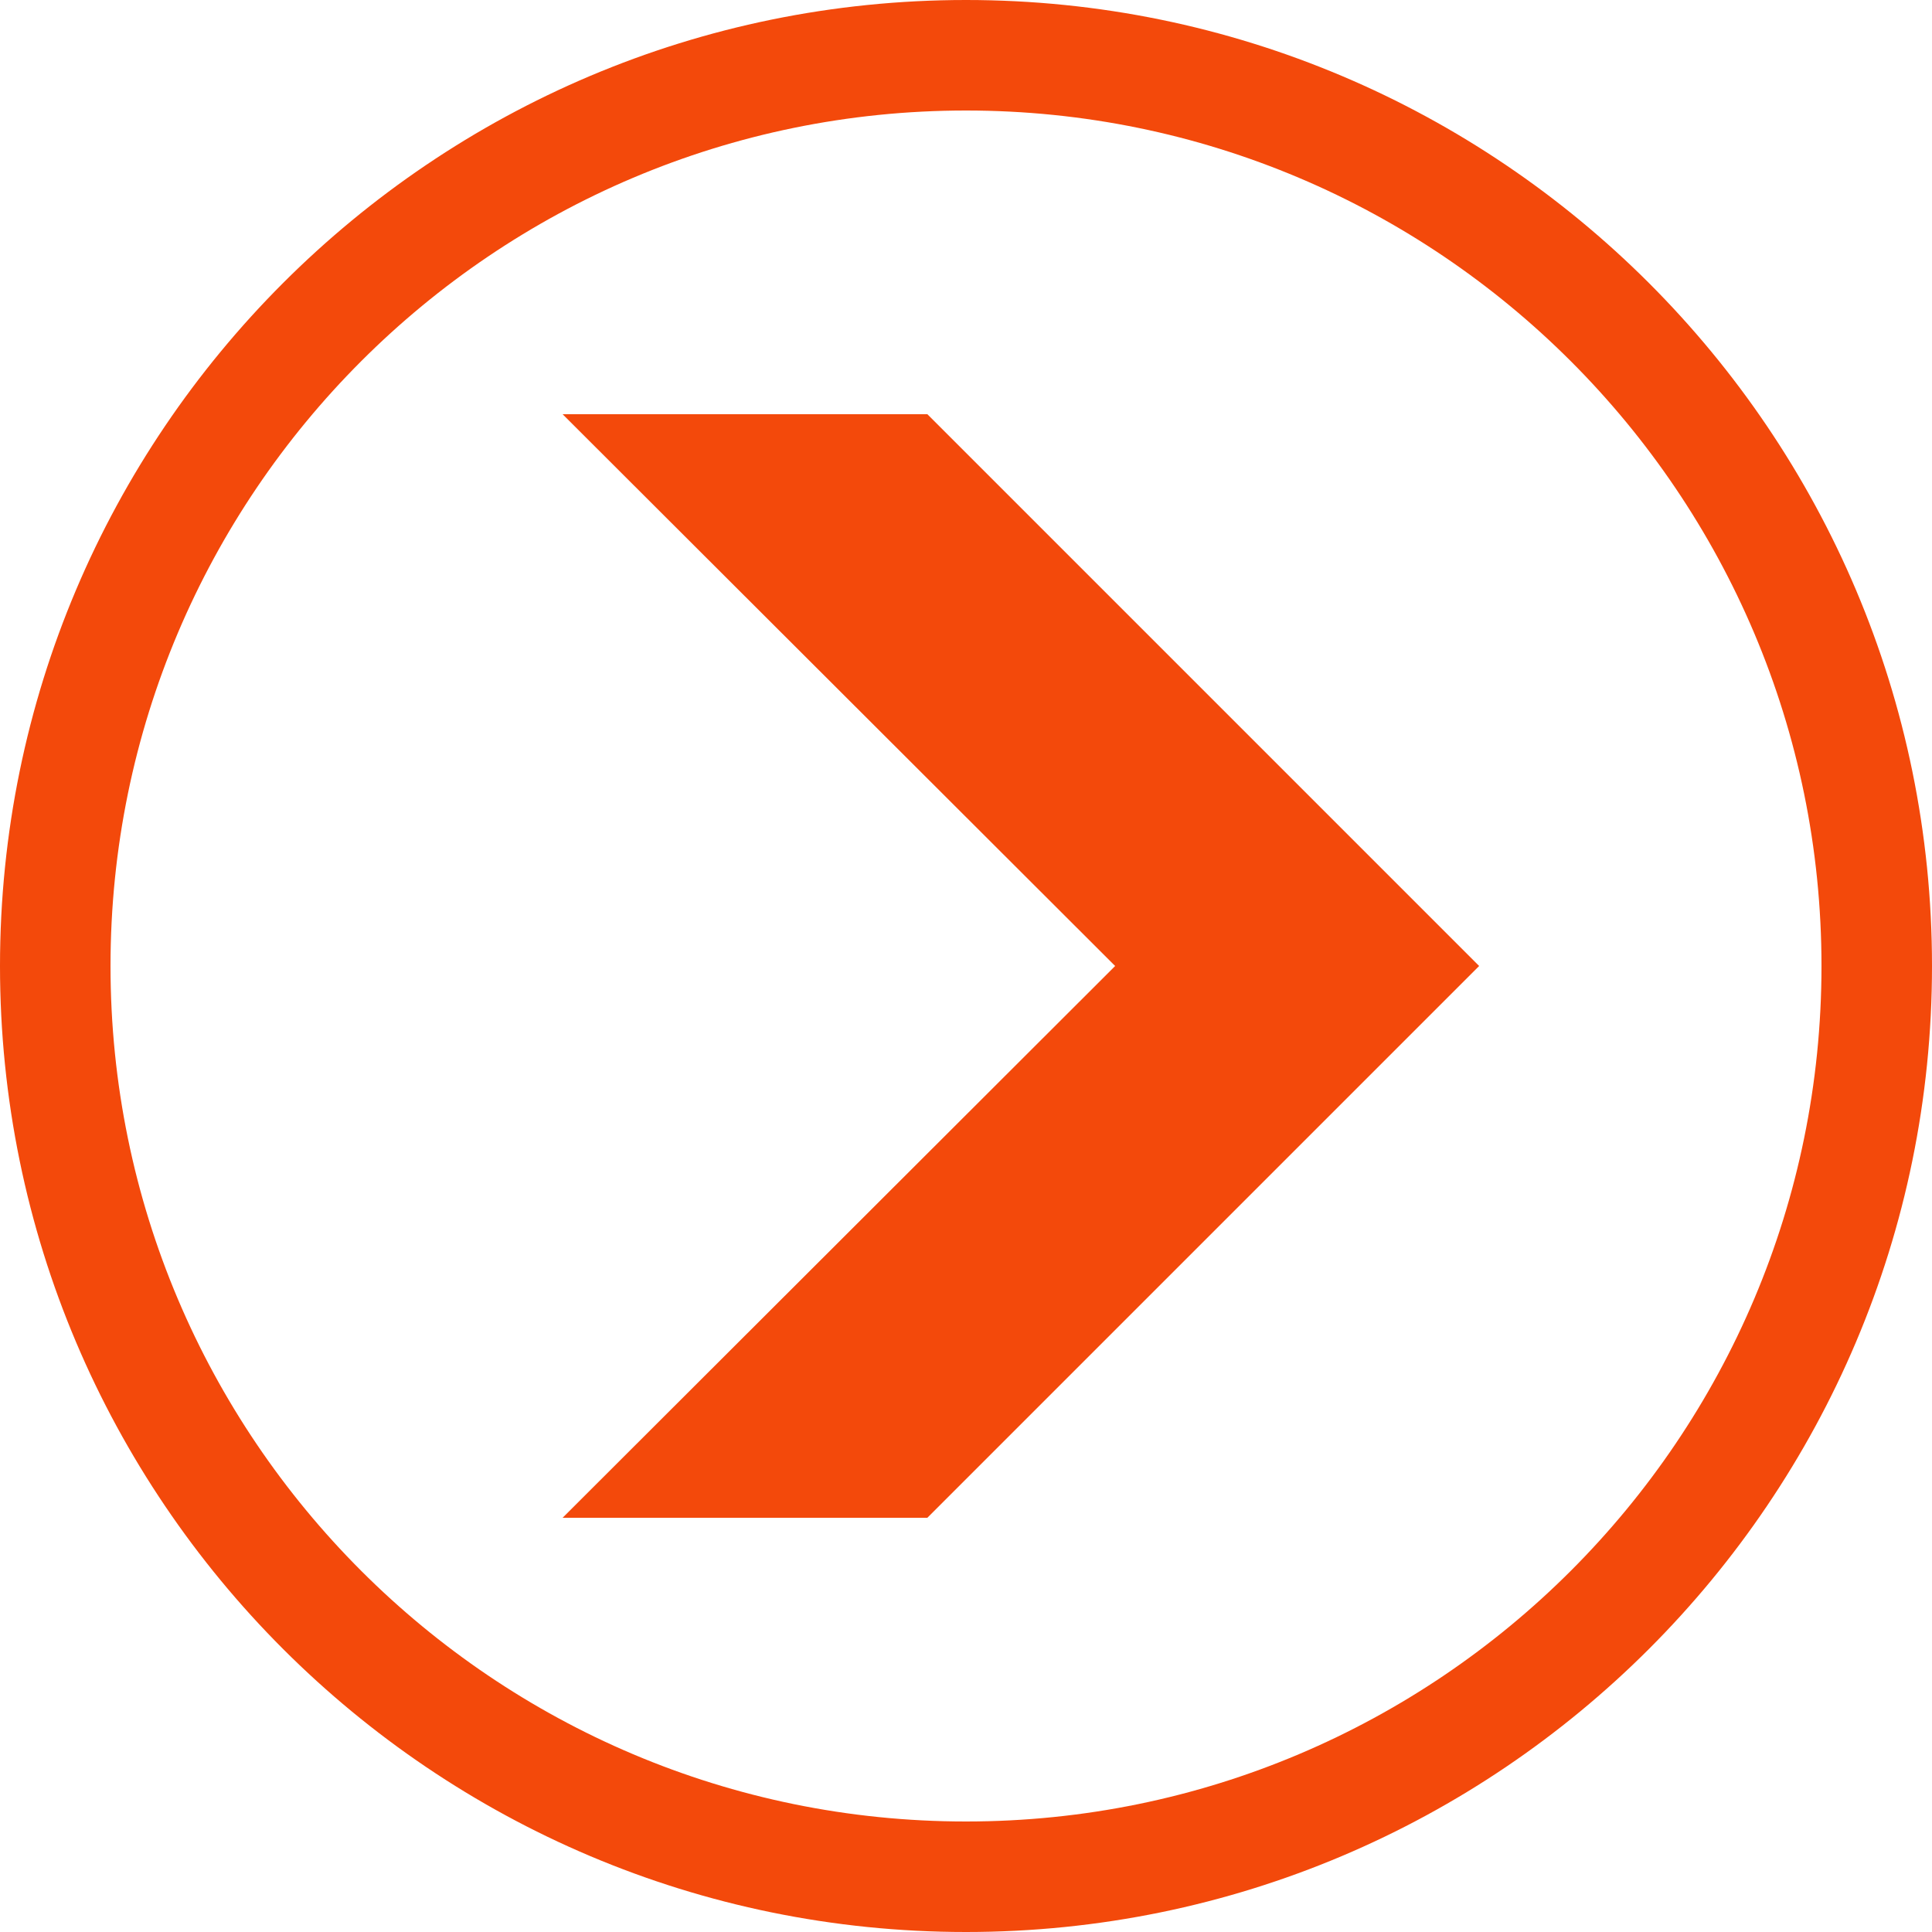
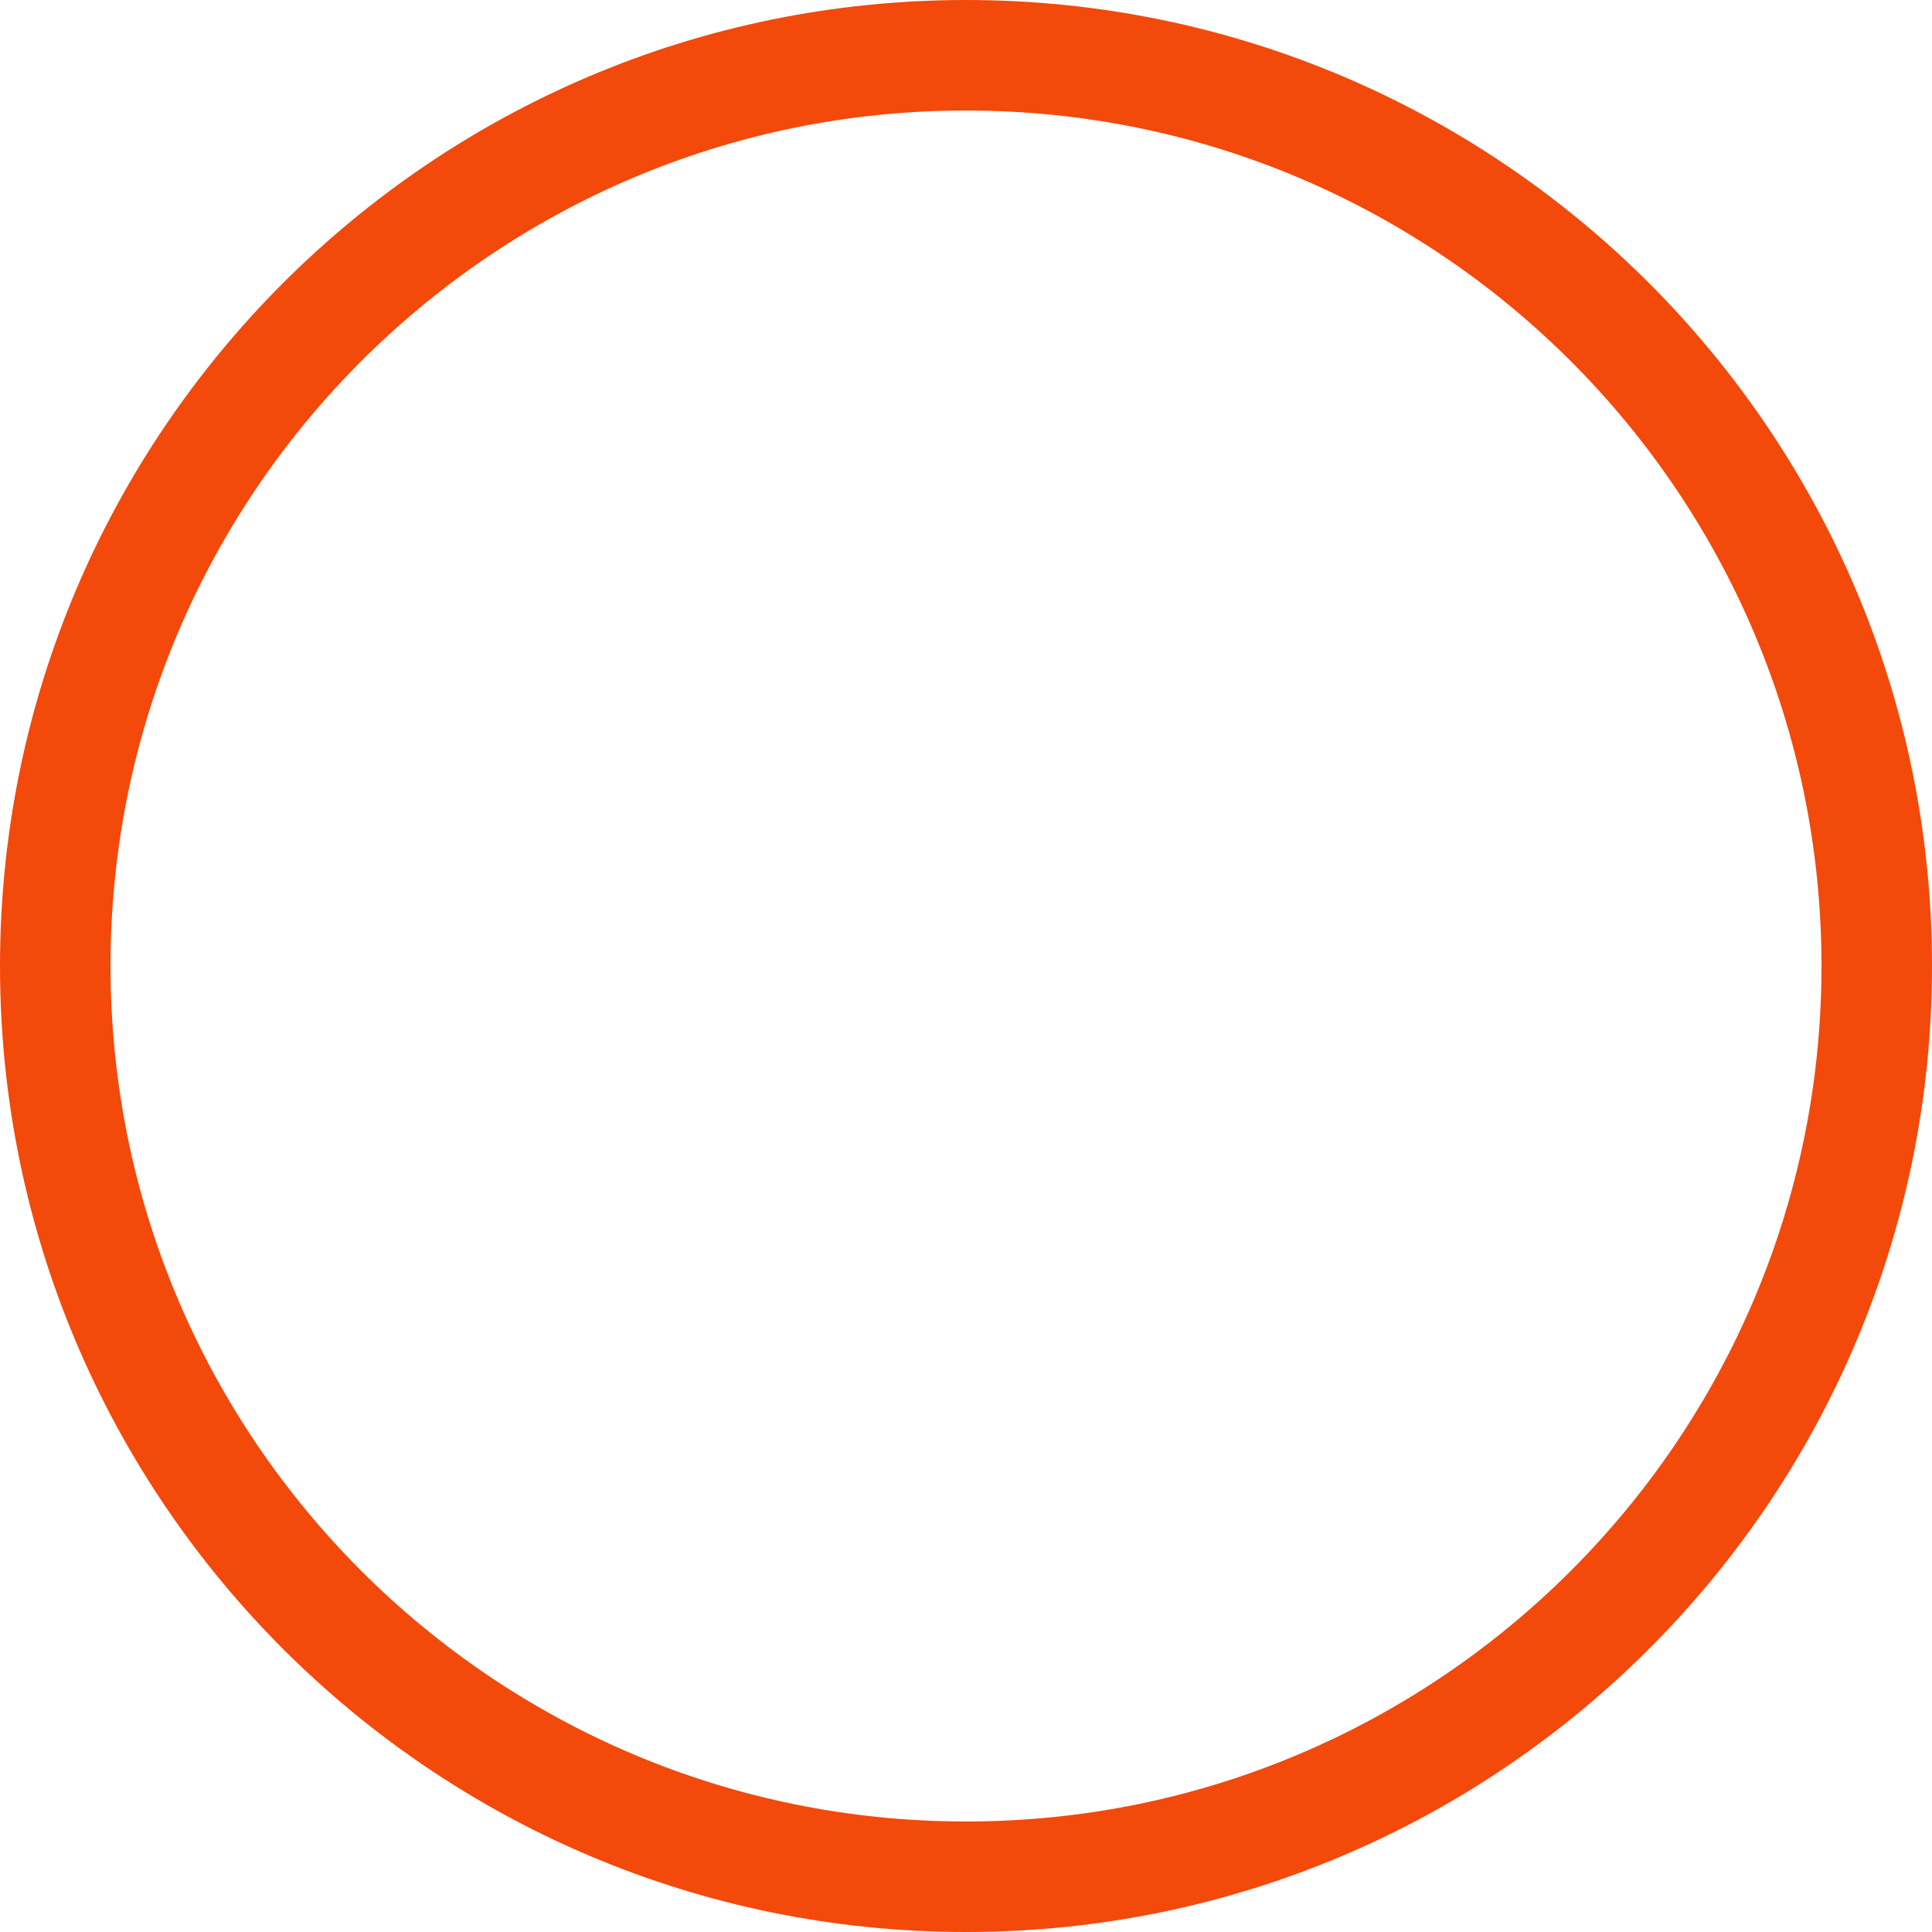
<svg xmlns="http://www.w3.org/2000/svg" version="1.1" id="Layer_1" x="0px" y="0px" width="25px" height="25px" viewBox="0 0 25 25" fill="#F3490B" style="enable-background:new 0 0 25 25;" xml:space="preserve">
  <g>
    <path d="M0,12.5C0,19.4,5.6,25,12.5,25S25,19.4,25,12.5C25,5.6,19.4,0,12.5,0S0,5.6,0,12.5z M1.43,12.5   c0-6.11,4.96-11.07,11.07-11.07S23.57,6.39,23.57,12.5S18.61,23.57,12.5,23.57S1.43,18.61,1.43,12.5z" />
-     <polygon points="12,5.36 19.14,12.5 12,19.64 7.28,19.64 14.43,12.5 7.28,5.36  " />
  </g>
</svg>